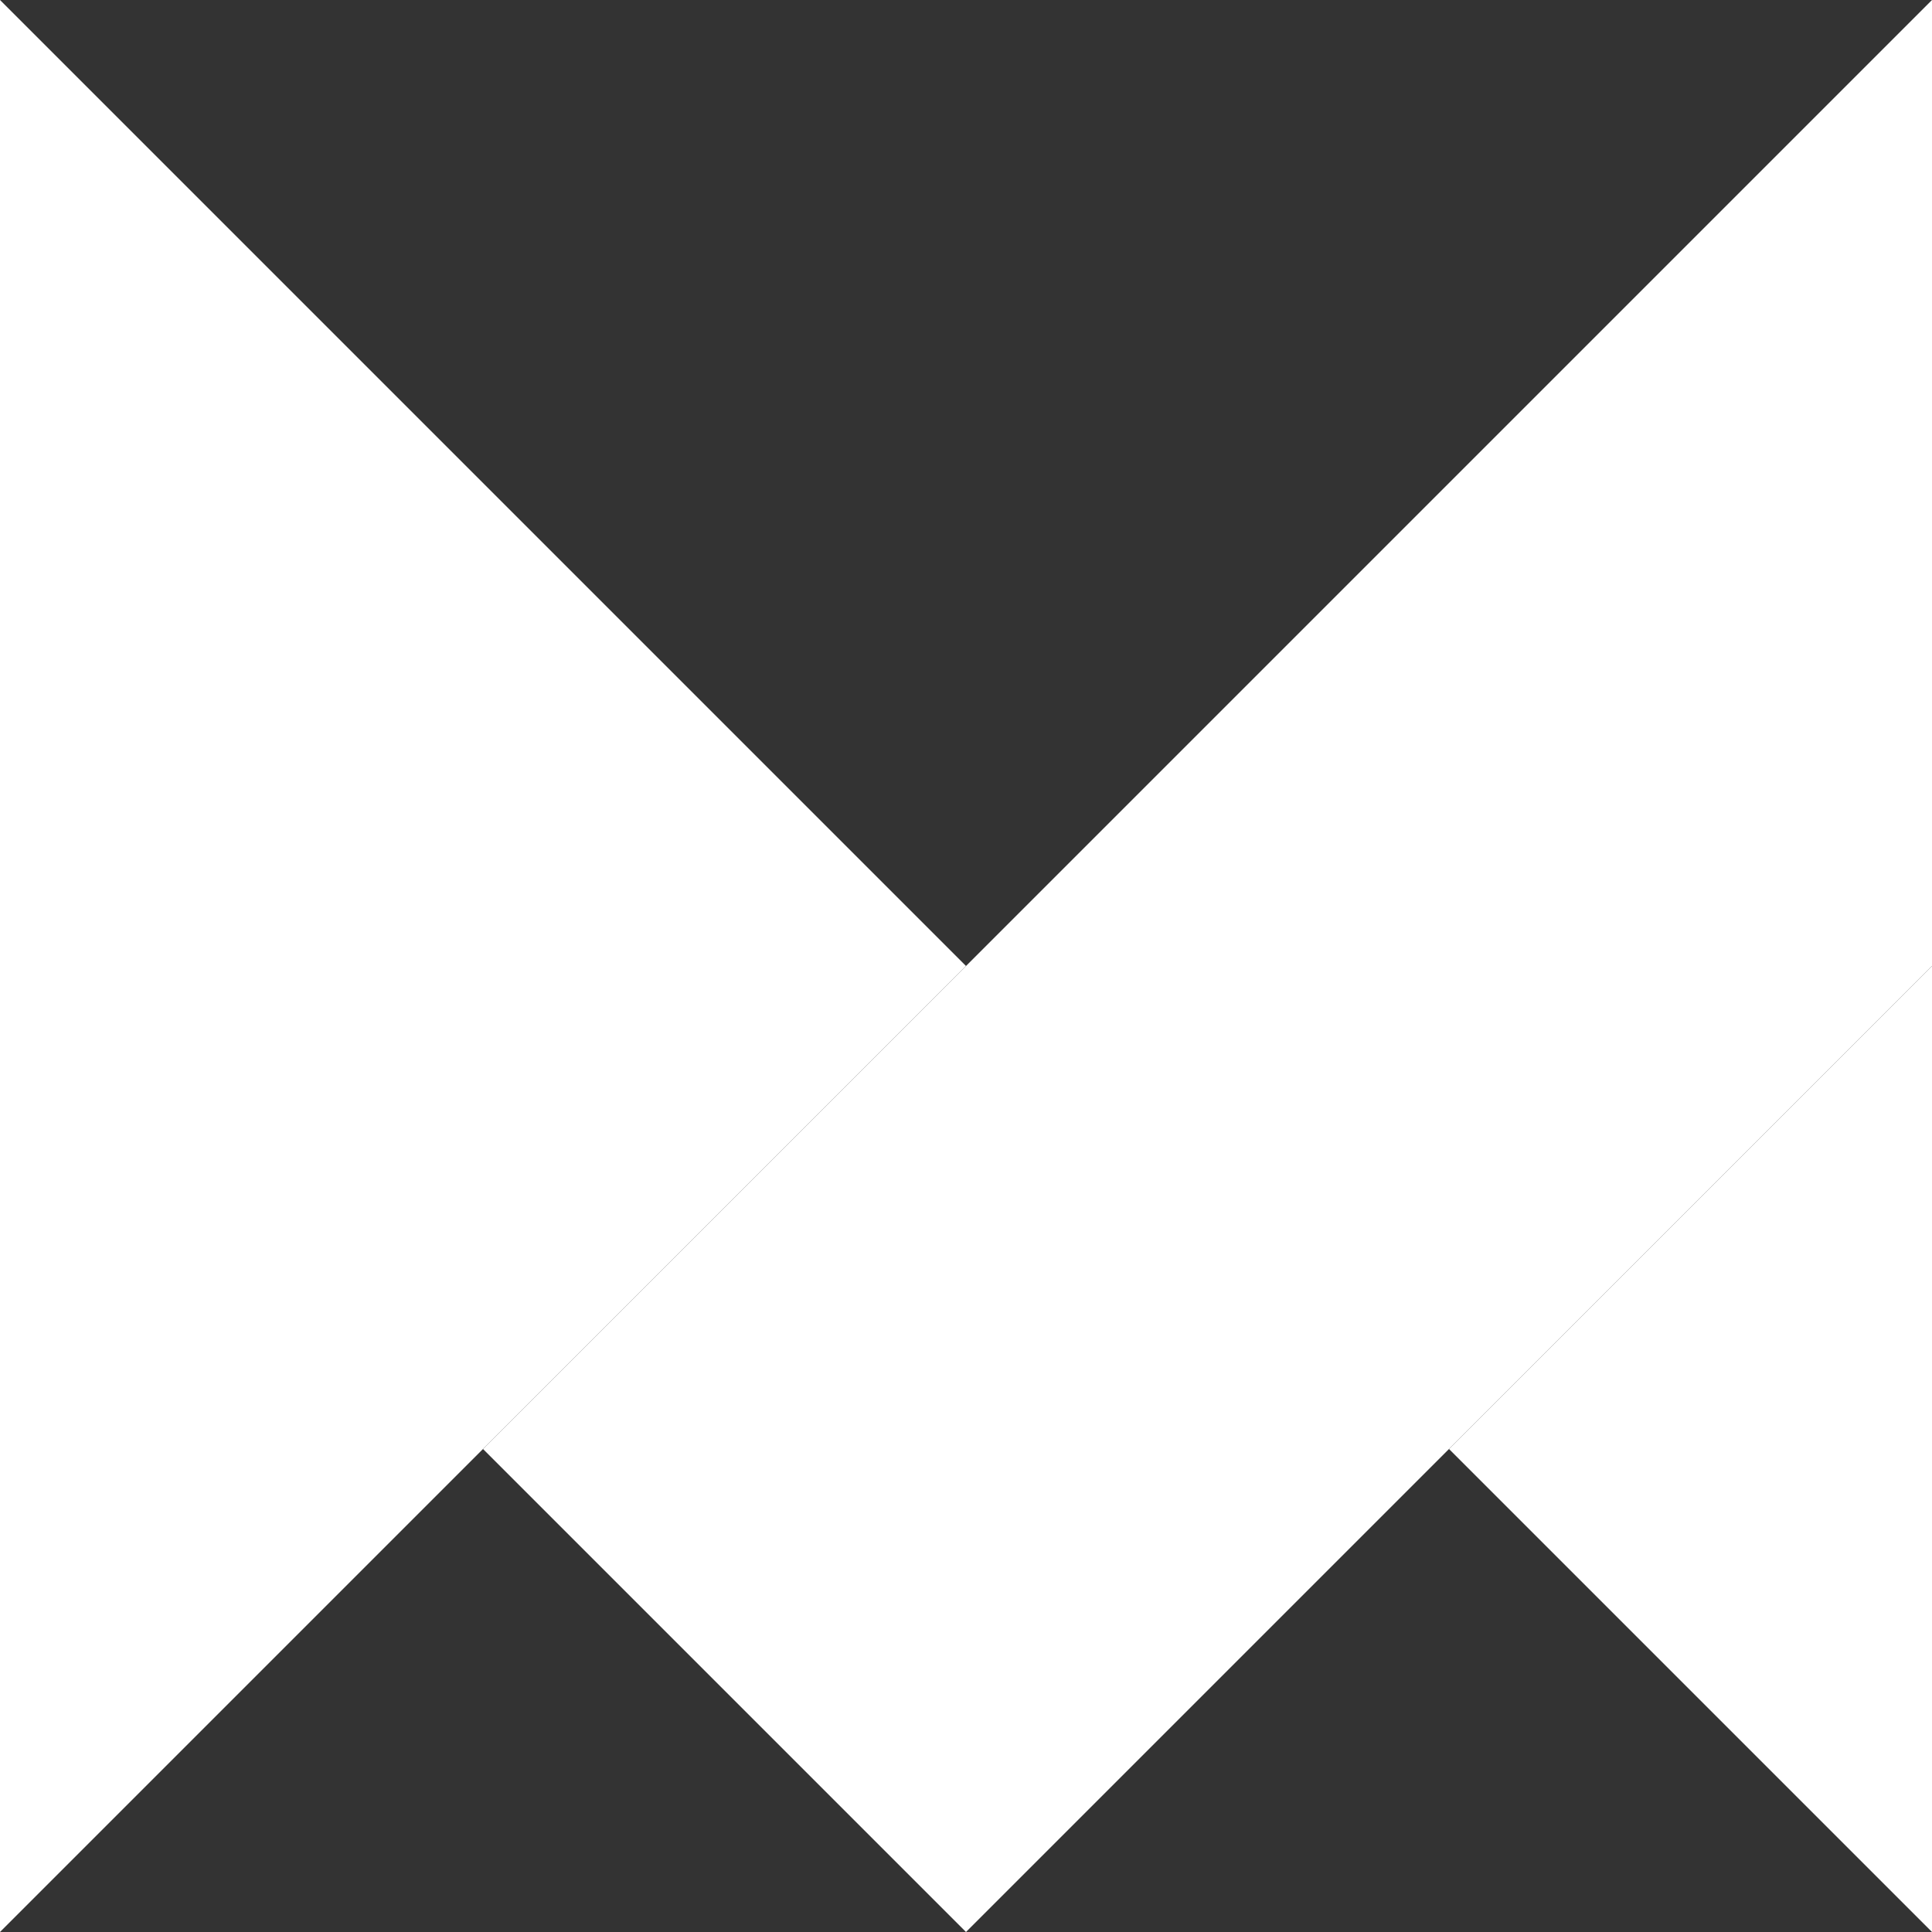
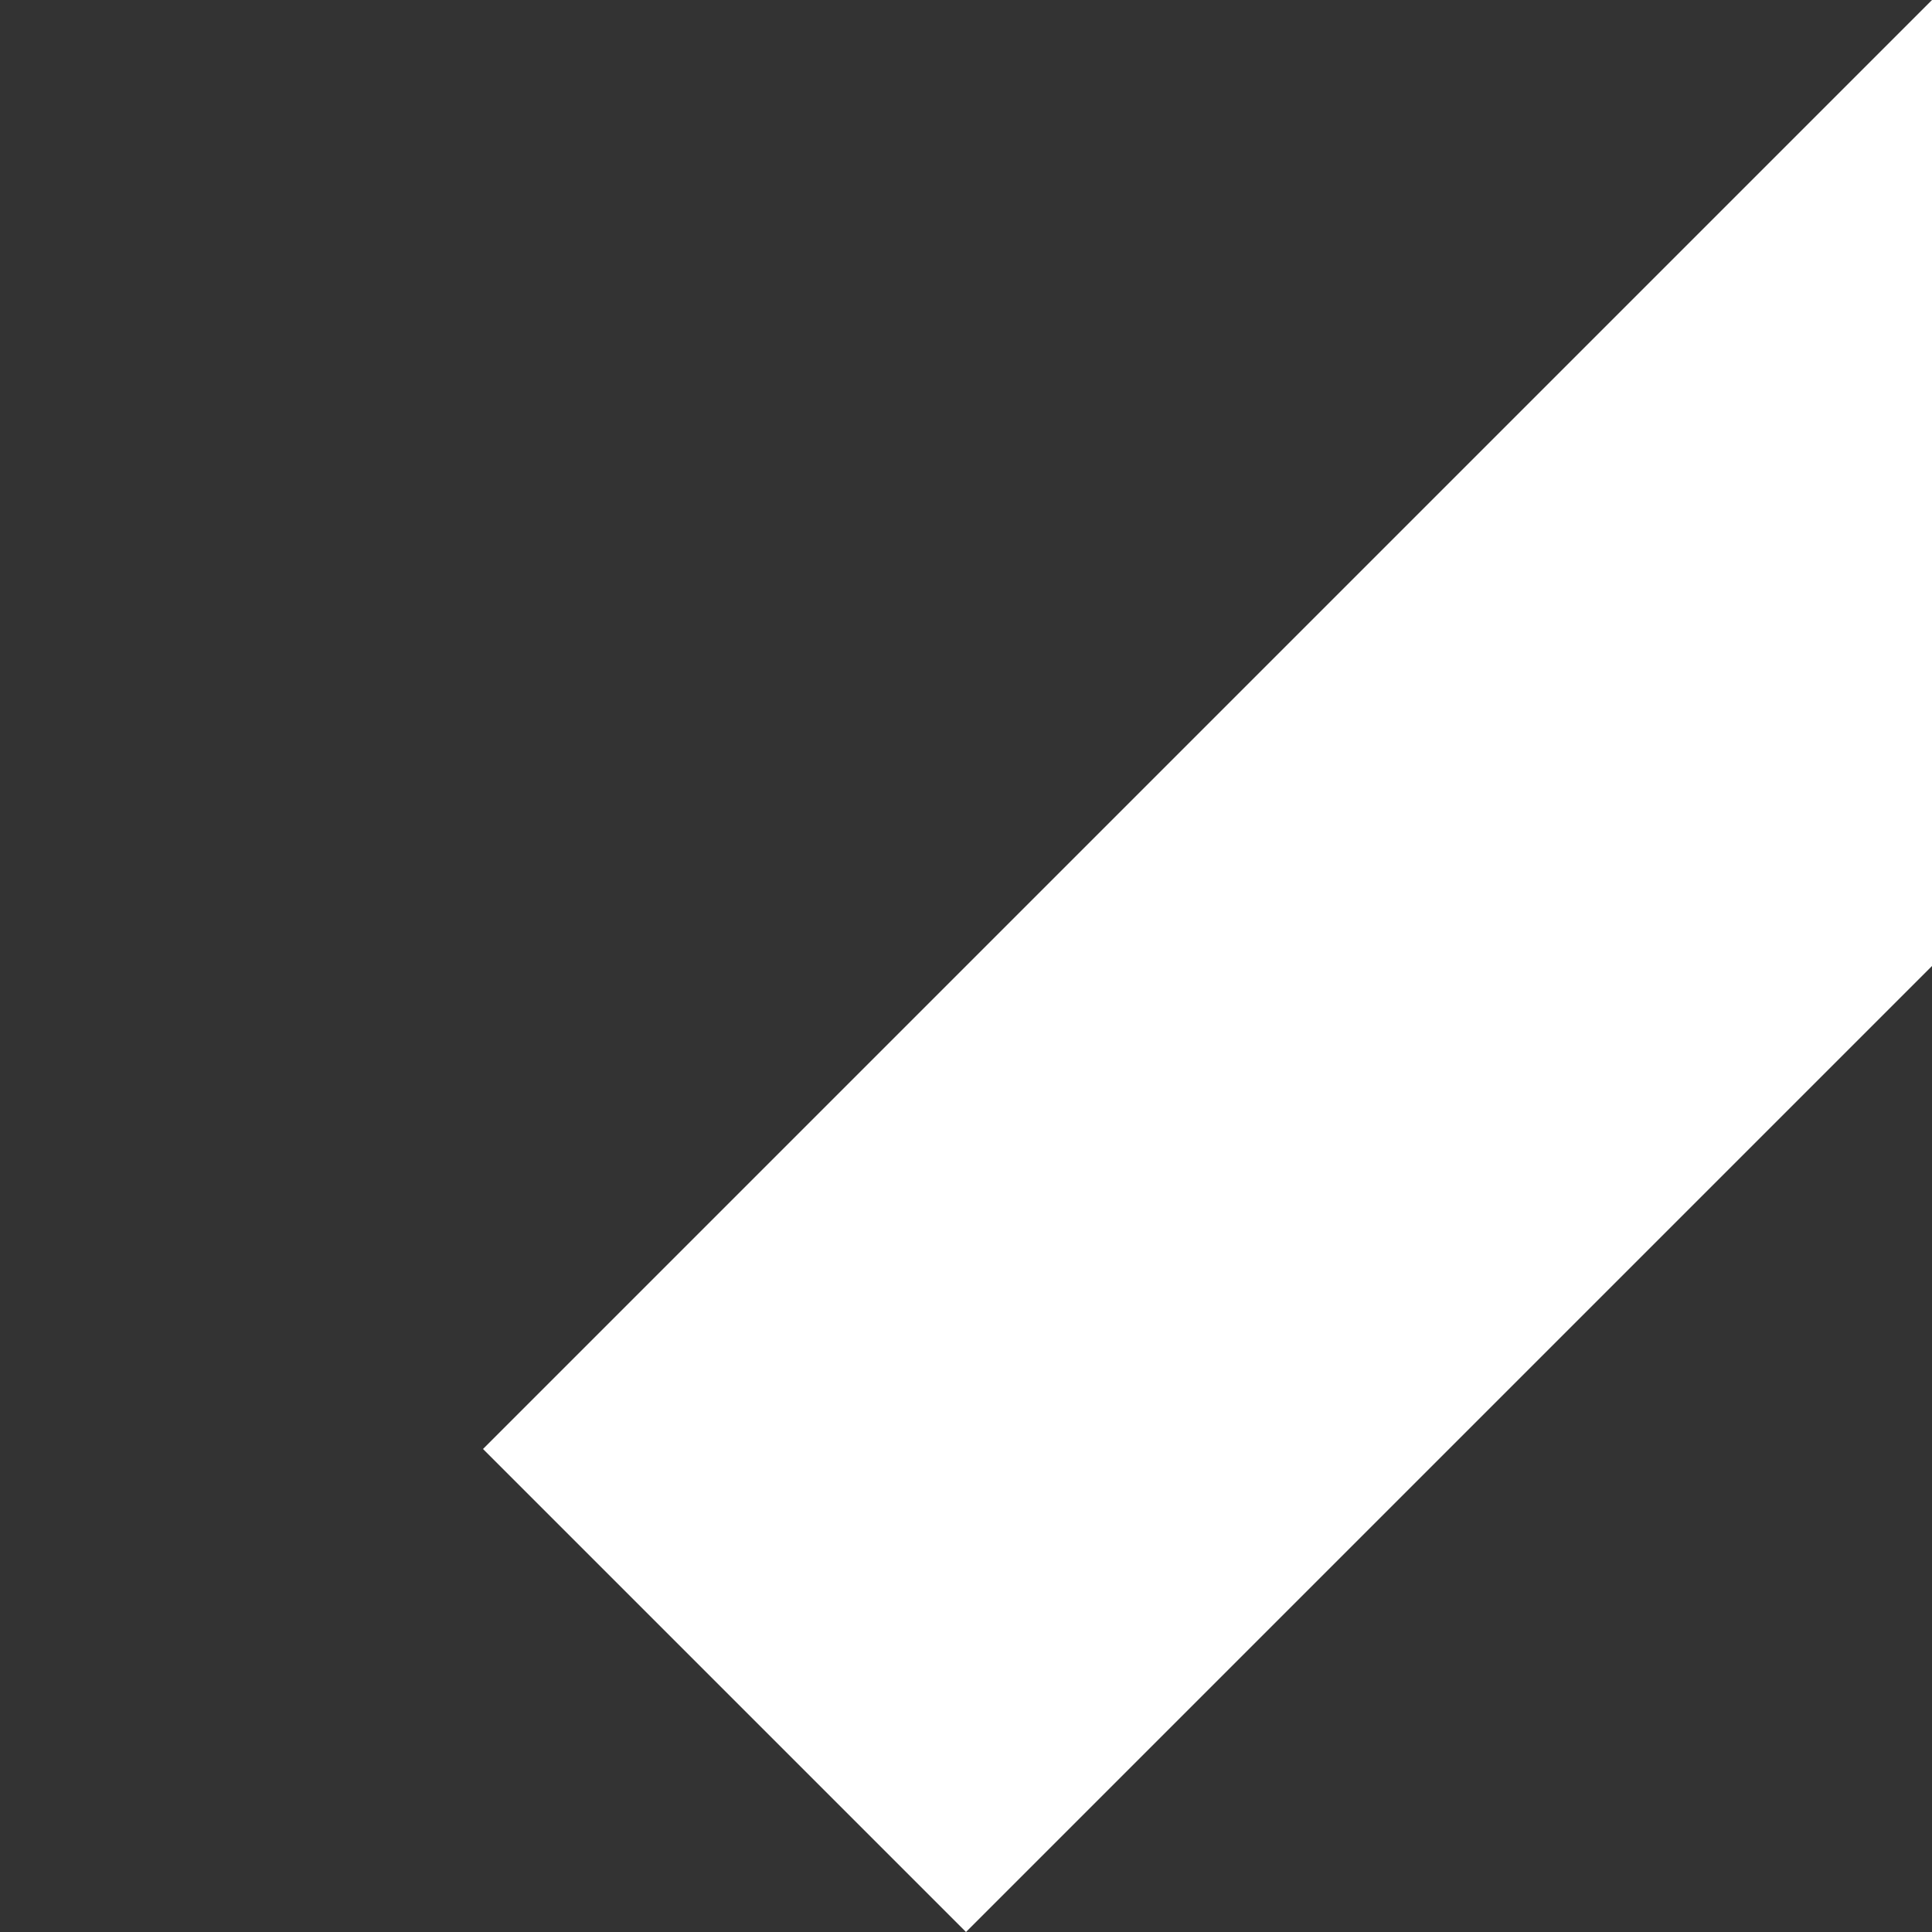
<svg xmlns="http://www.w3.org/2000/svg" version="1.1" id="Layer_1" x="0px" y="0px" viewBox="0 0 2500 2500" style="enable-background:new 0 0 2500 2500;" xml:space="preserve">
  <rect x="0" y="0" width="2500" height="2500" fill="#333333" stroke="none" />
  <style type="text/css">
	.st0{fill:#FFFFFF;}
</style>
-   <path class="st0" d="M2500,0v1250l-625,625l-625,625l-625-625l625-625v5.7v-5.7L2500,0z" />
-   <path class="st0" d="M2500,1250v1250l-625-625L2500,1250z" />
-   <path class="st0" d="M1250,1250l-625,625L0,2500V0l625,625L1250,1250z" />
+   <path class="st0" d="M2500,0v1250l-625,625l-625,625l-625-625l625-625v5.7v-5.7L2500,0" />
</svg>